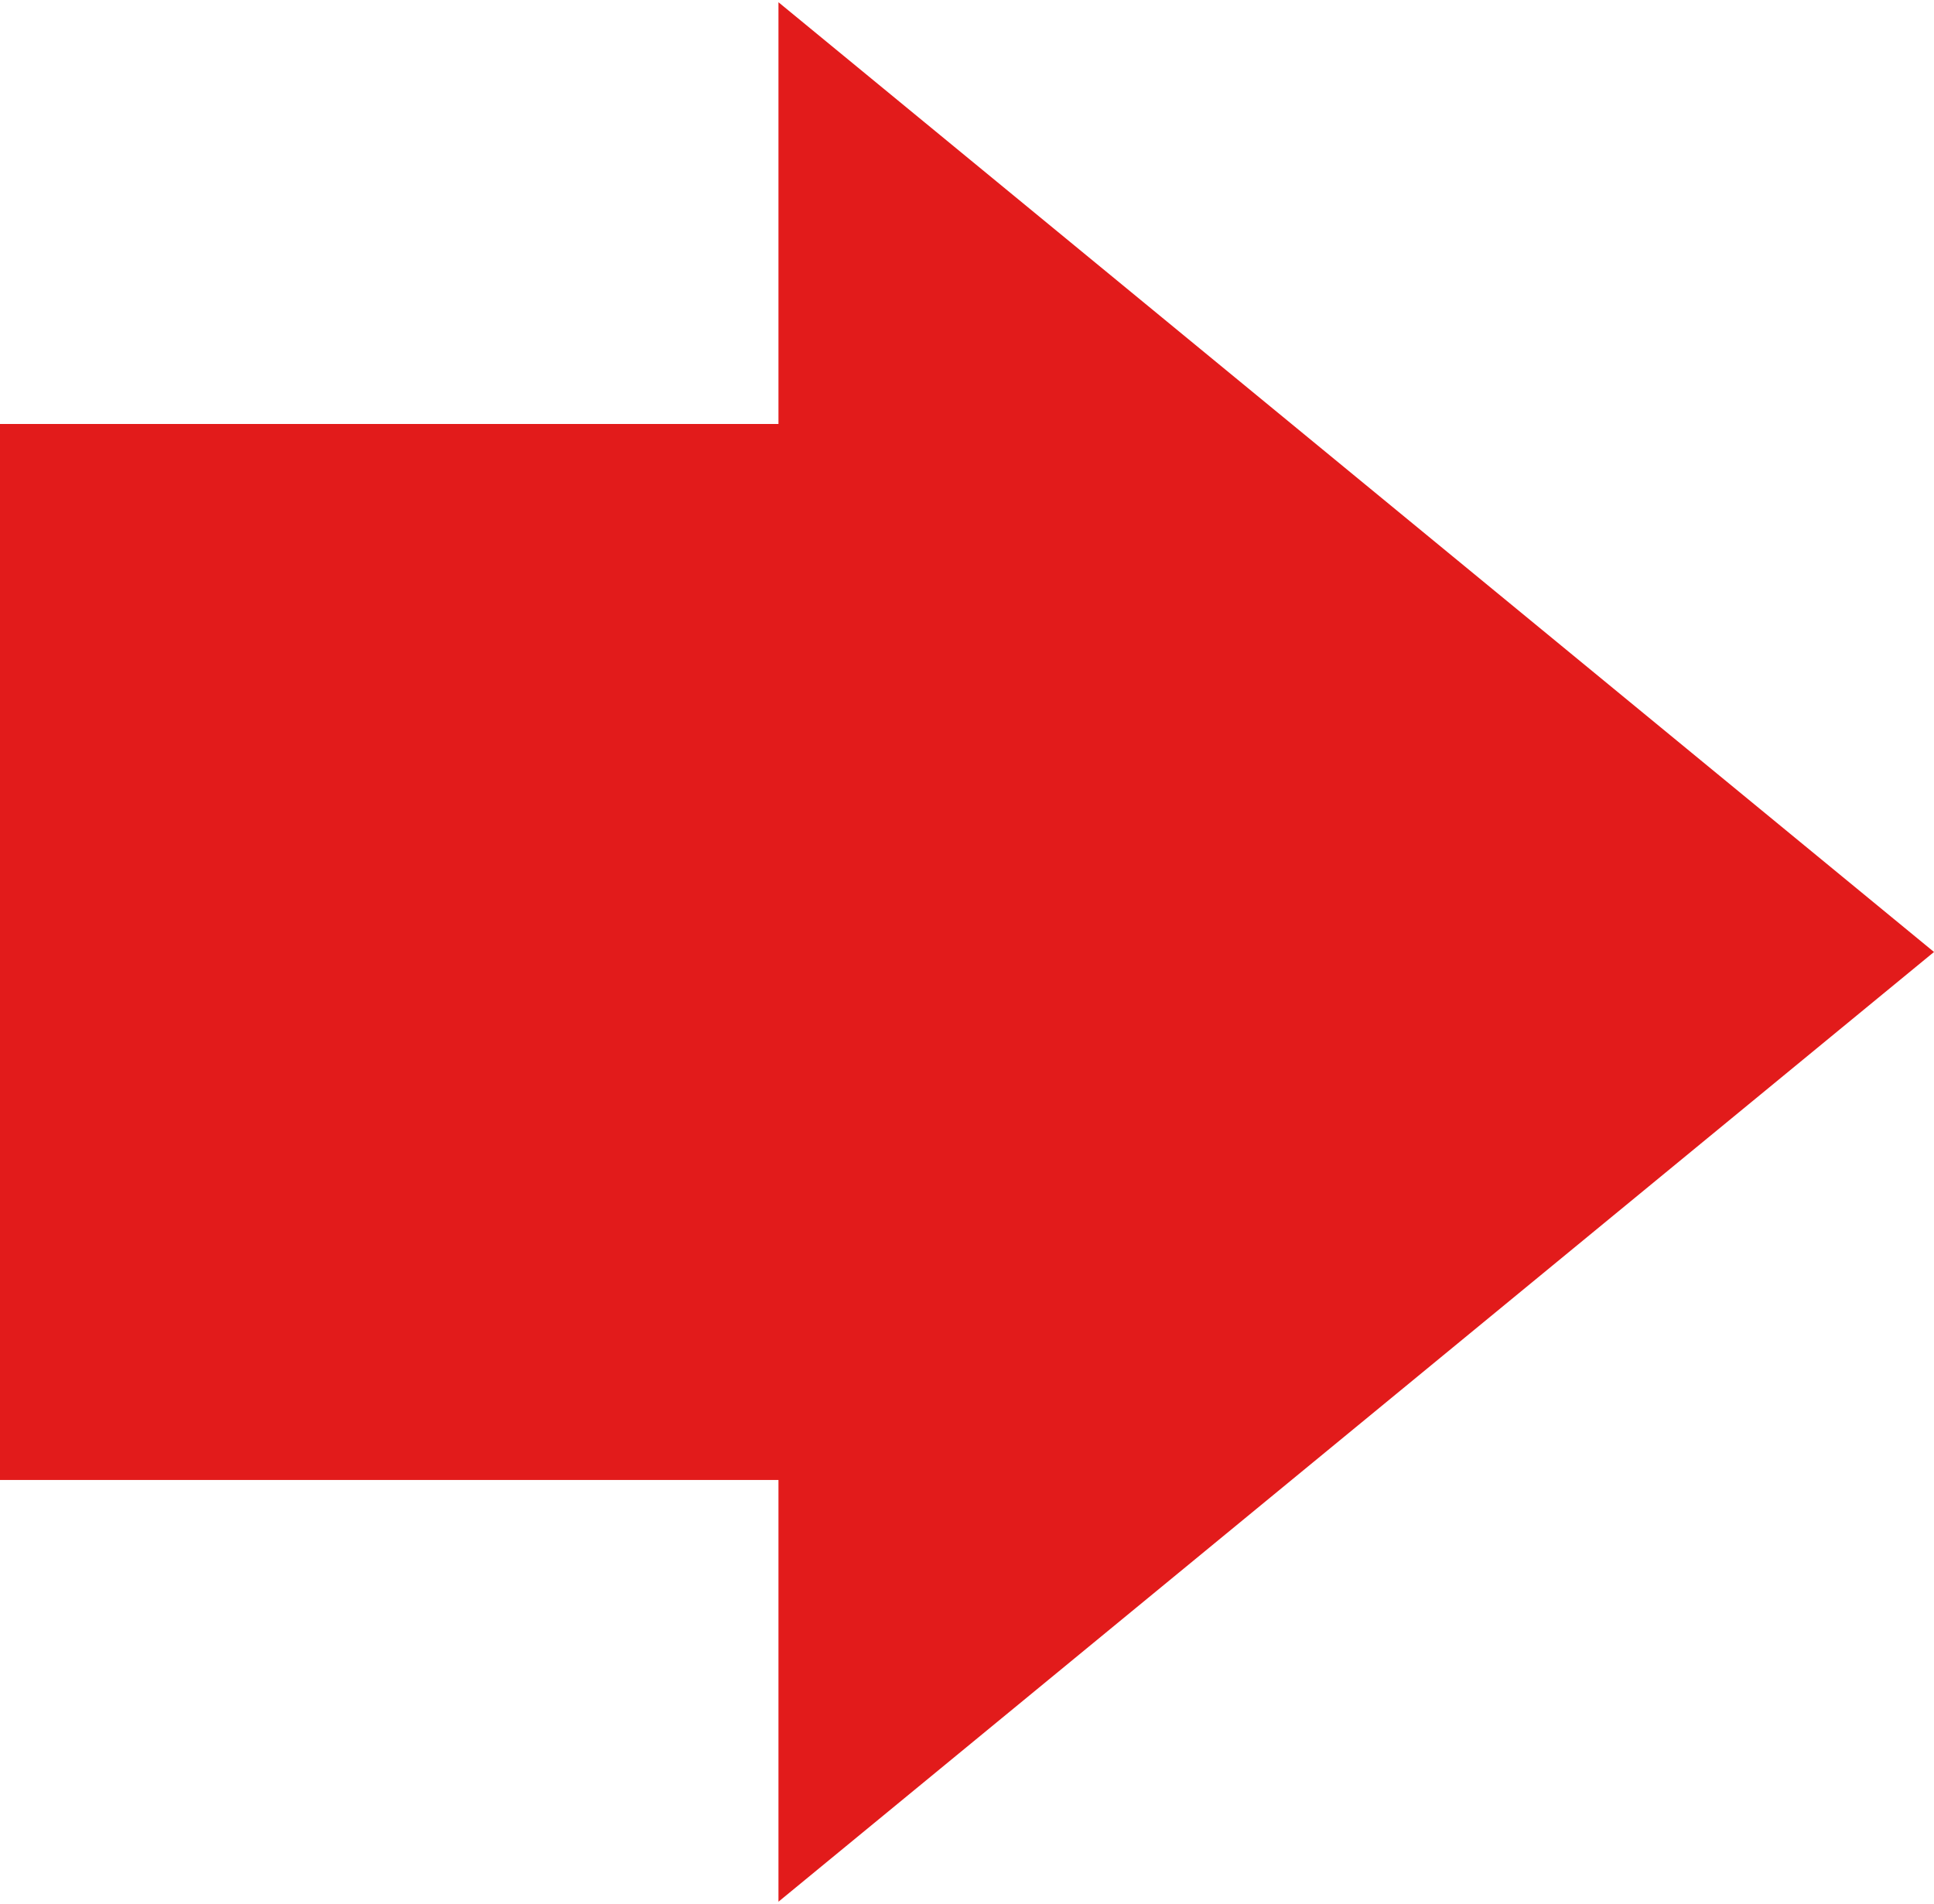
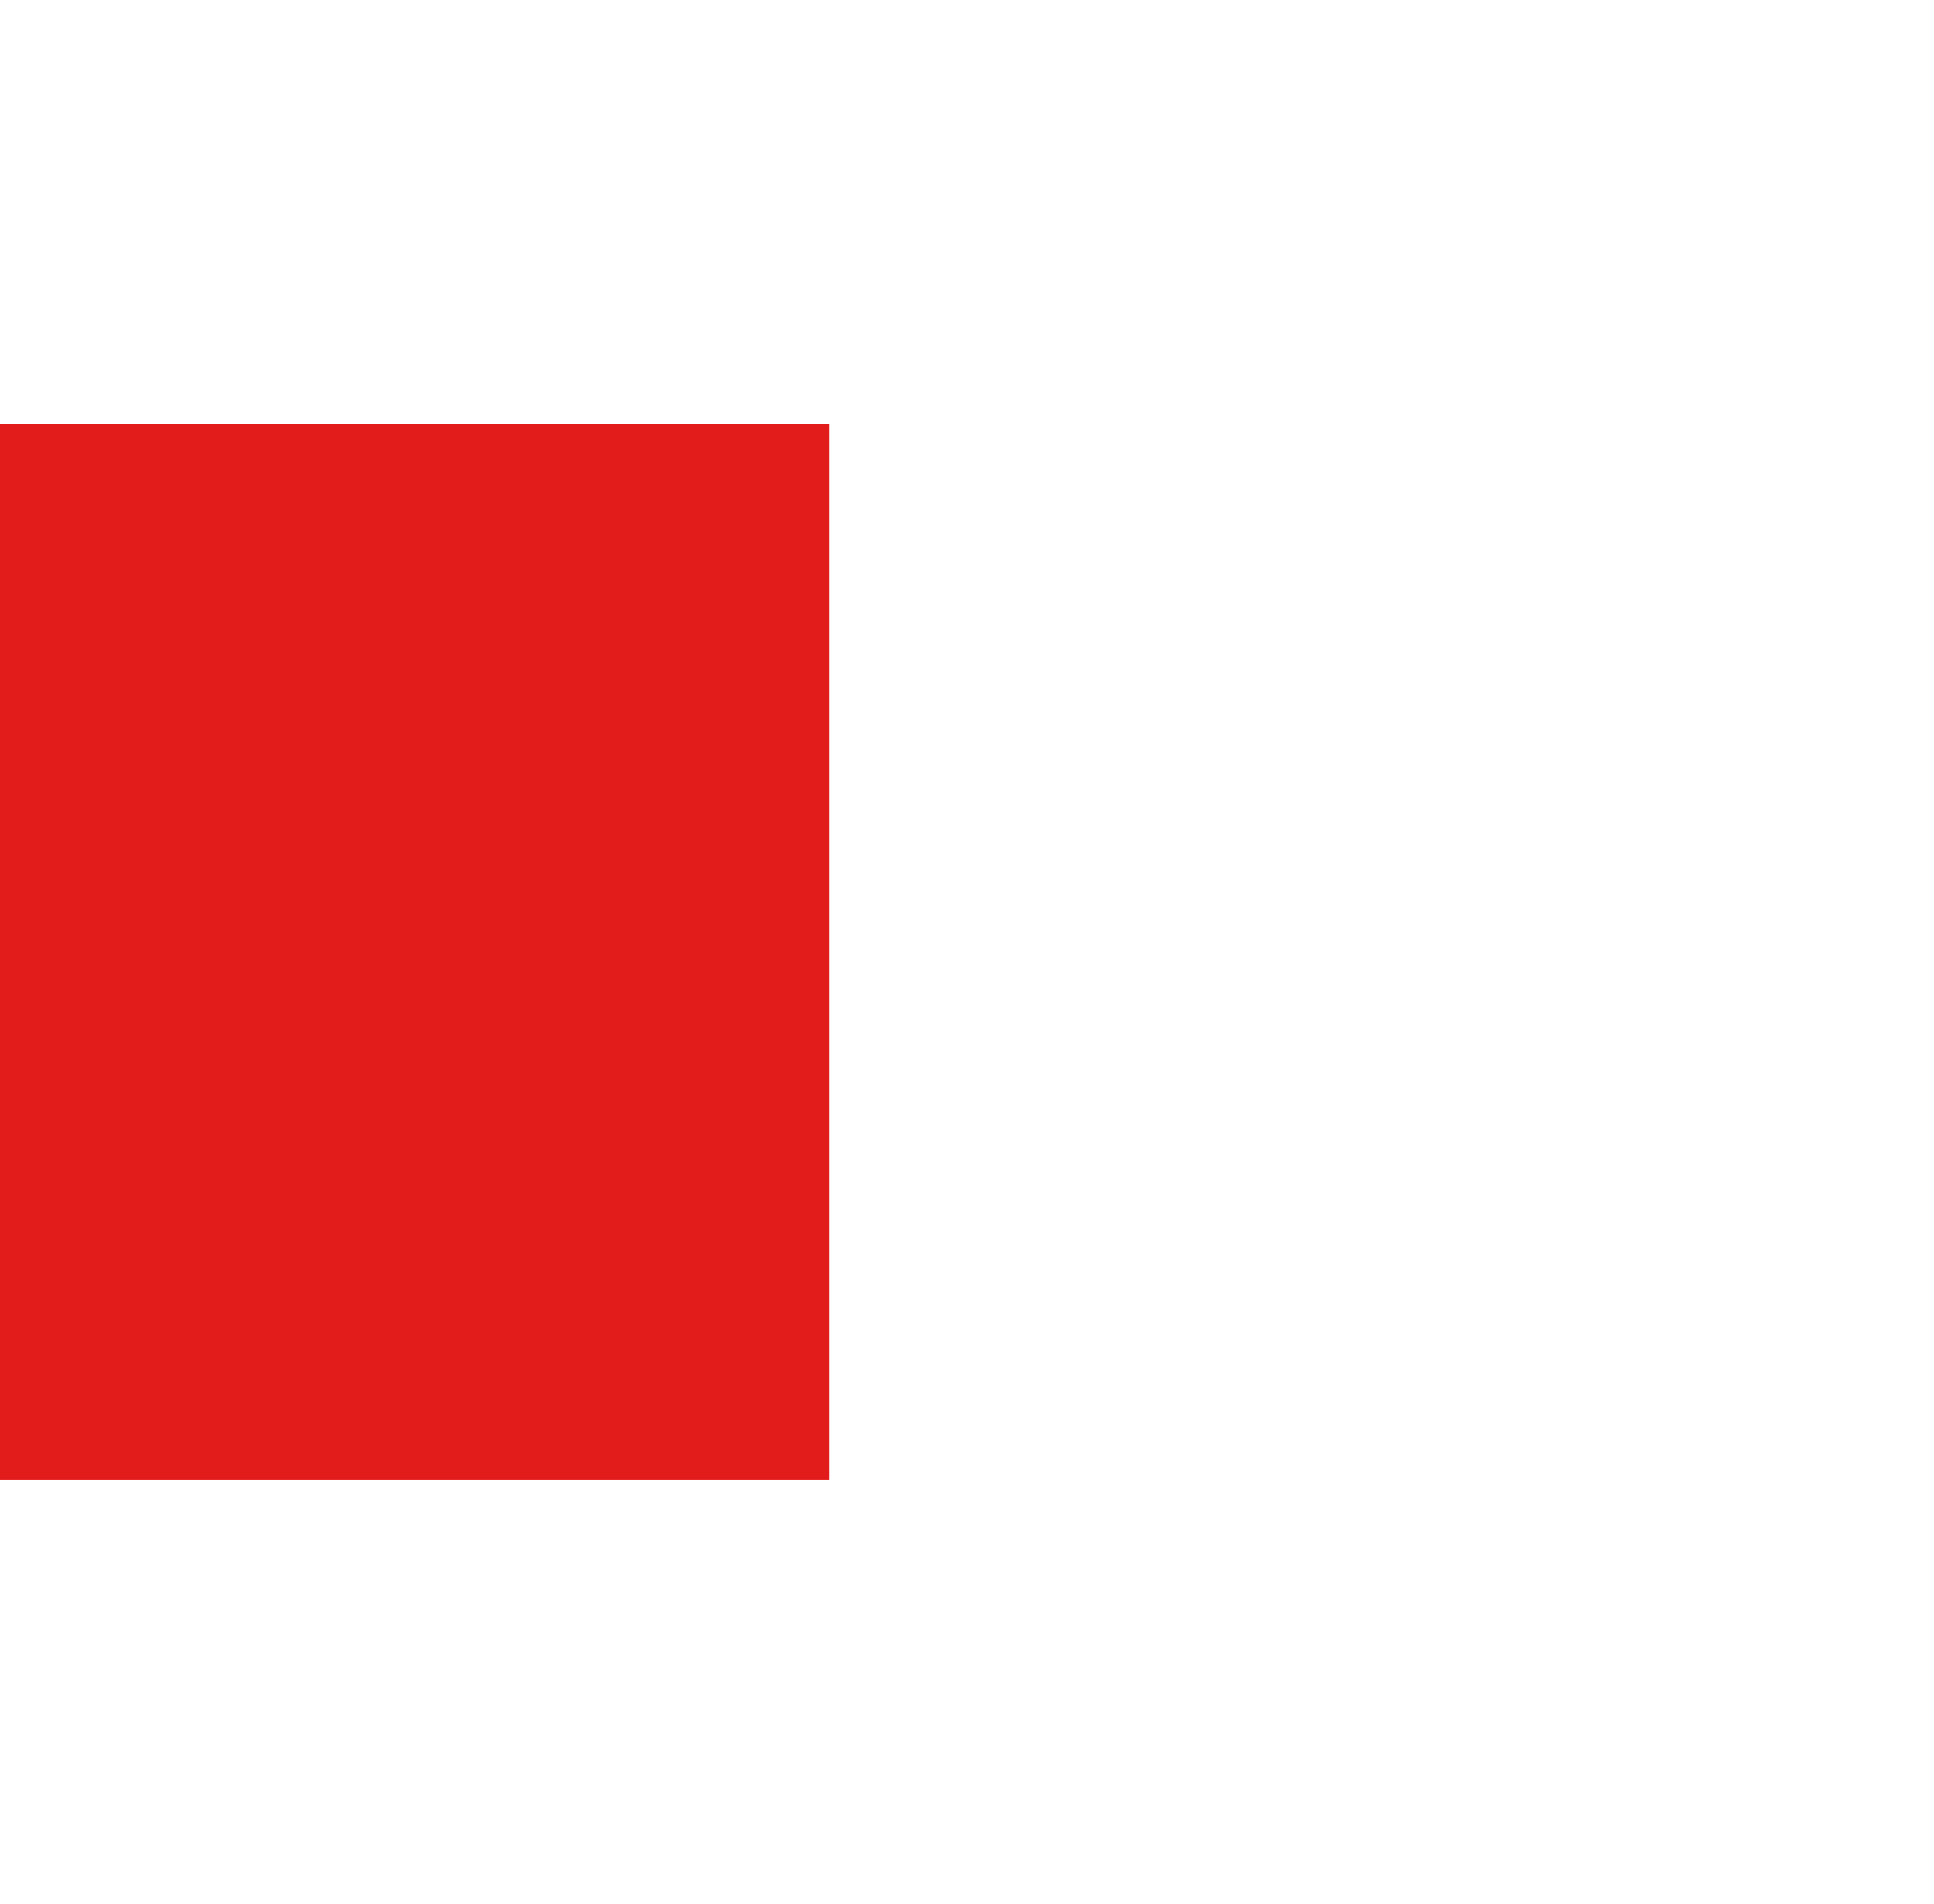
<svg xmlns="http://www.w3.org/2000/svg" width="512" height="504" viewBox="0 0 512 504" fill="none">
-   <path d="M206.088 0.592L512 252L206.088 503.408L206.088 0.592Z" fill="#E21B1B" />
  <path d="M219.592 391.768L219.592 112.232L0 112.232L0 391.768H219.592Z" fill="#E21B1B" />
</svg>